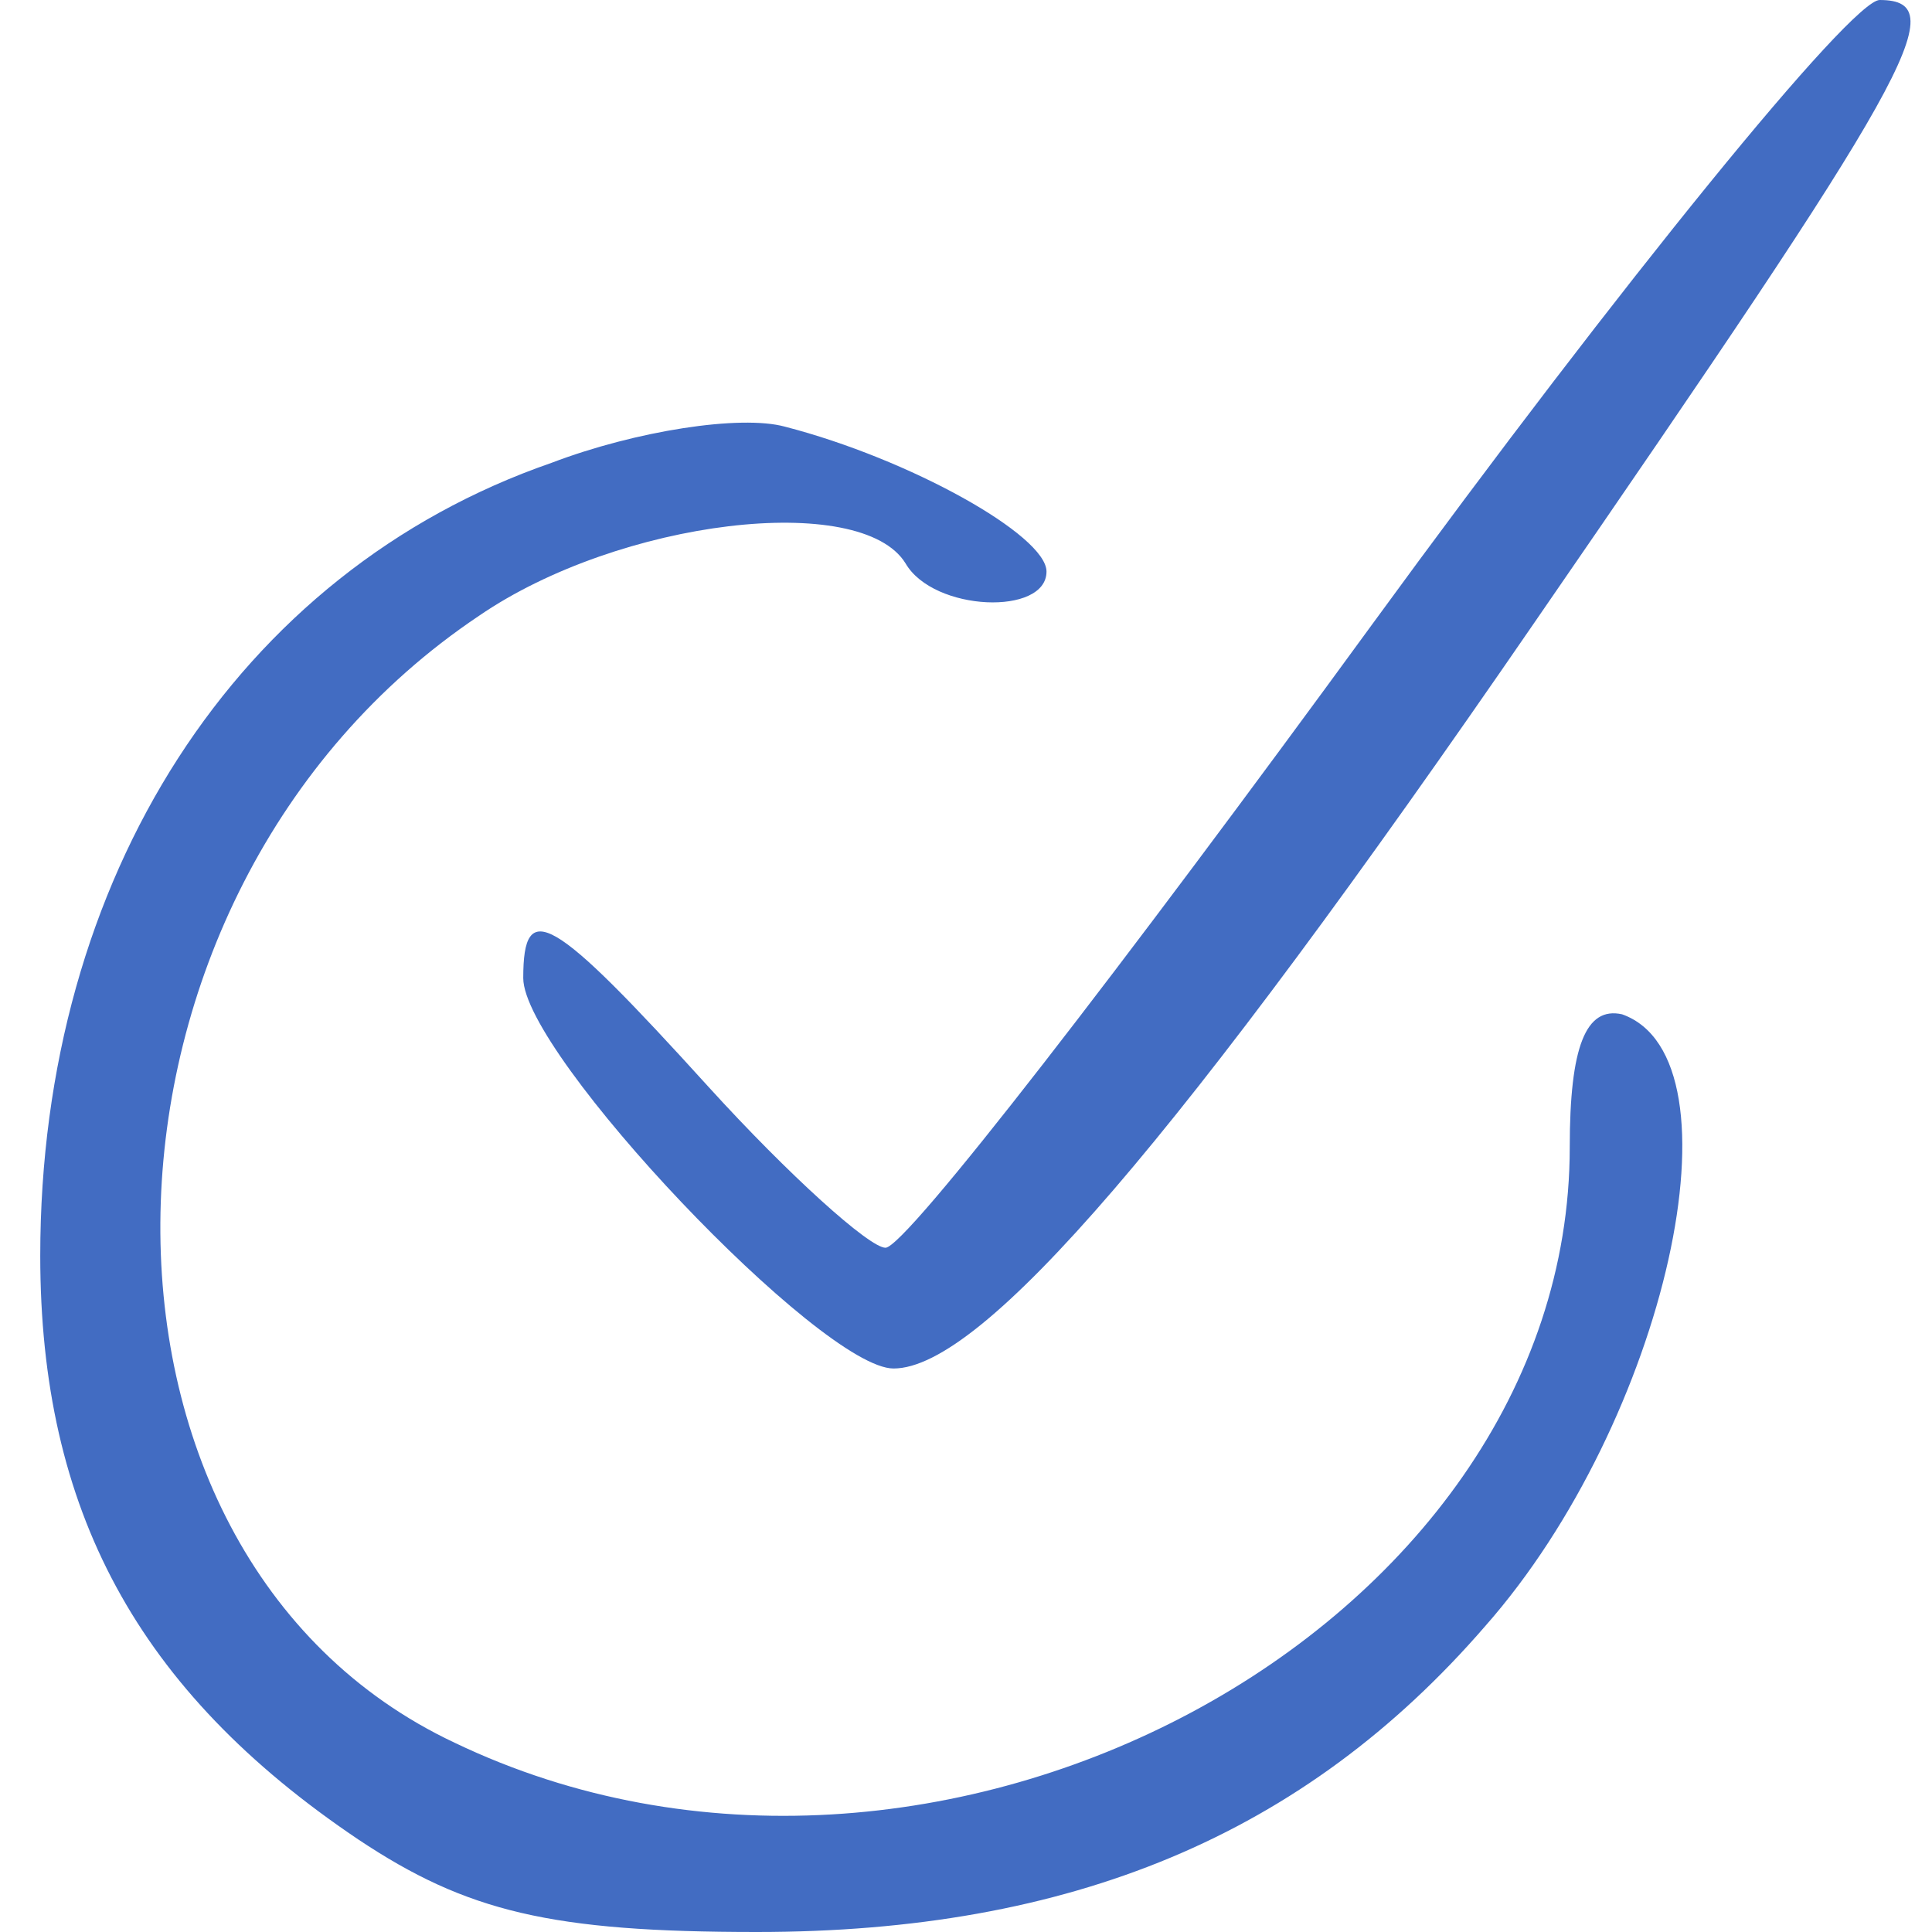
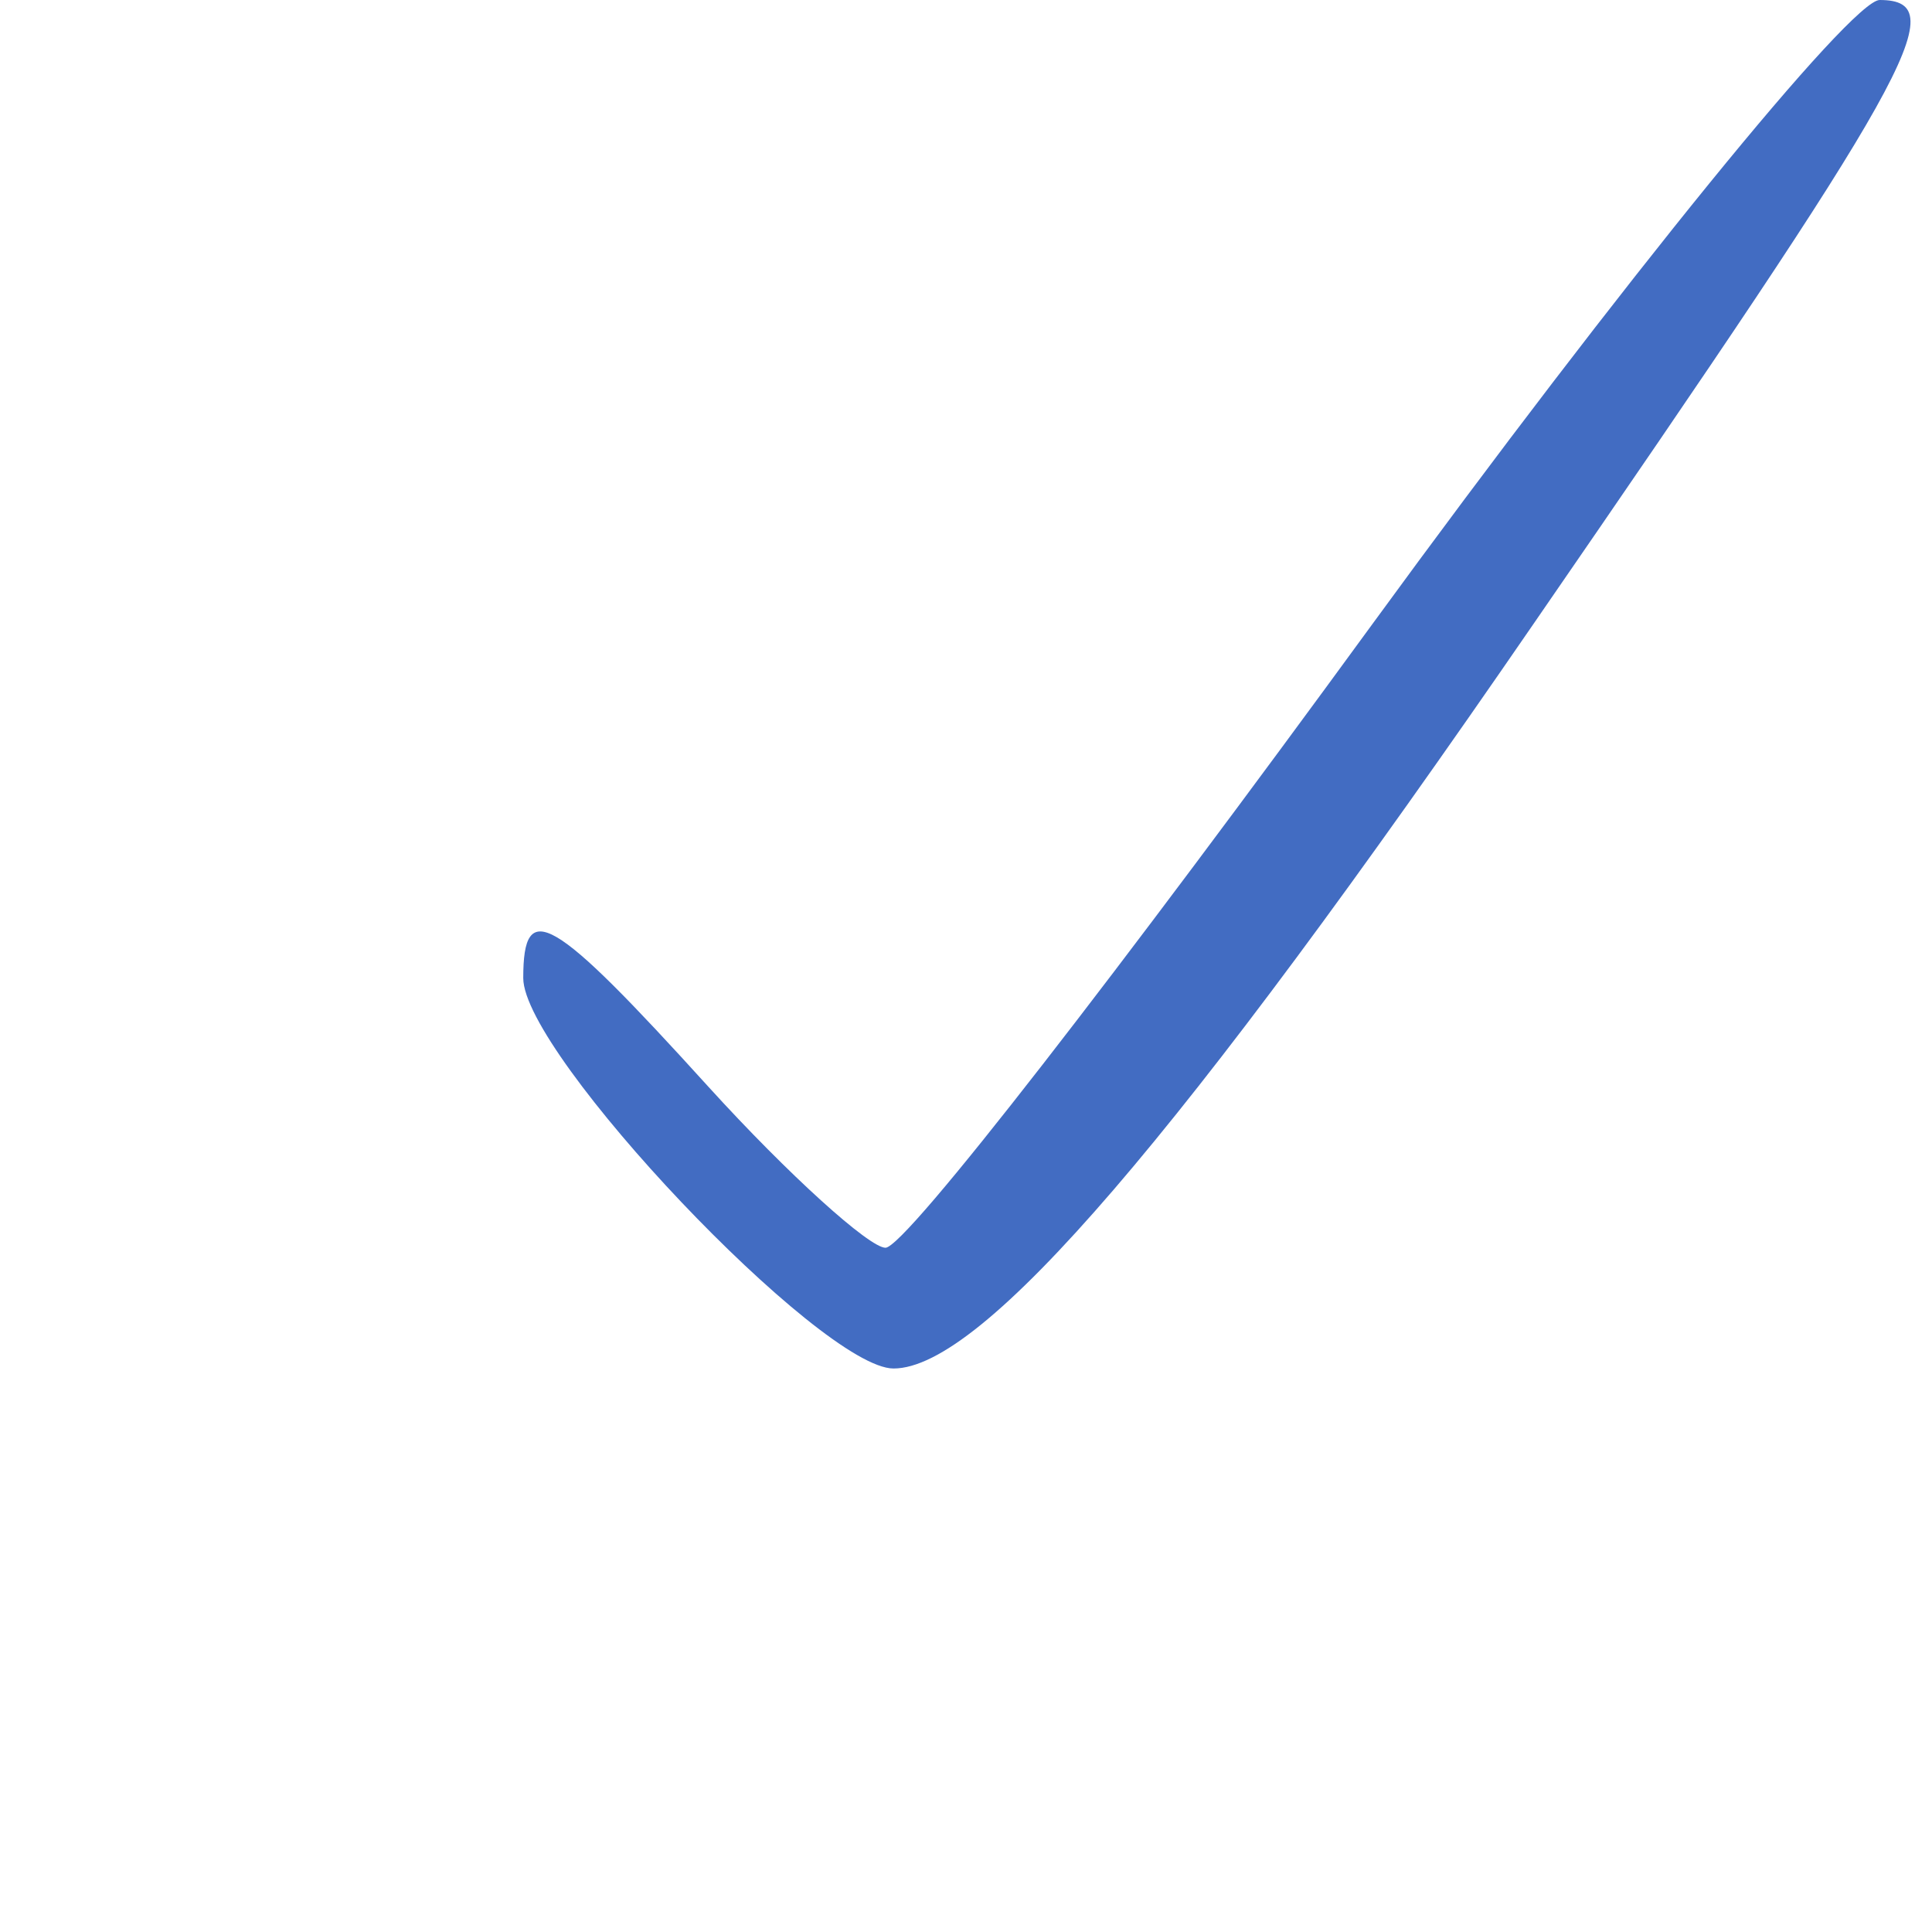
<svg xmlns="http://www.w3.org/2000/svg" width="48" height="48" viewBox="0 0 48 48" fill="none">
  <path d="M34.1 15.5C27.9 24 22.5 31 22 31C21.6 31 19.6 29.2 17.6 27C13.7 22.7 13 22.3 13 24.3C13 26.2 20.4 34 22.2 34C24.4 34 29.3 28.3 38.1 15.5C47.4 2 48.6 -5.06639e-07 46.7 -5.06639e-07C46 -5.06639e-07 40.3 7 34.1 15.5Z" fill="#426CC2" />
-   <path d="M13.7 11.5C5.9 14.2 1 21.8 1 31.2C1 37.5 3.4 42 8.9 45.7C11.6 47.5 13.7 48 18.8 48C26.6 48 32.4 45.6 36.9 40.4C41.4 35.3 43.4 26.3 40.3 25.2C39.4 25 39 26 39 28.5C39 40.5 23.2 49 11.3 43.3C1.3 38.6 1.6 22.2 11.9 15.3C15.4 12.9 21.4 12.2 22.5 14C23.2 15.2 26 15.3 26 14.2C26 13.3 22.6 11.4 19.5 10.6C18.4 10.3 15.8 10.7 13.7 11.5Z" fill="#426CC2" />
</svg>